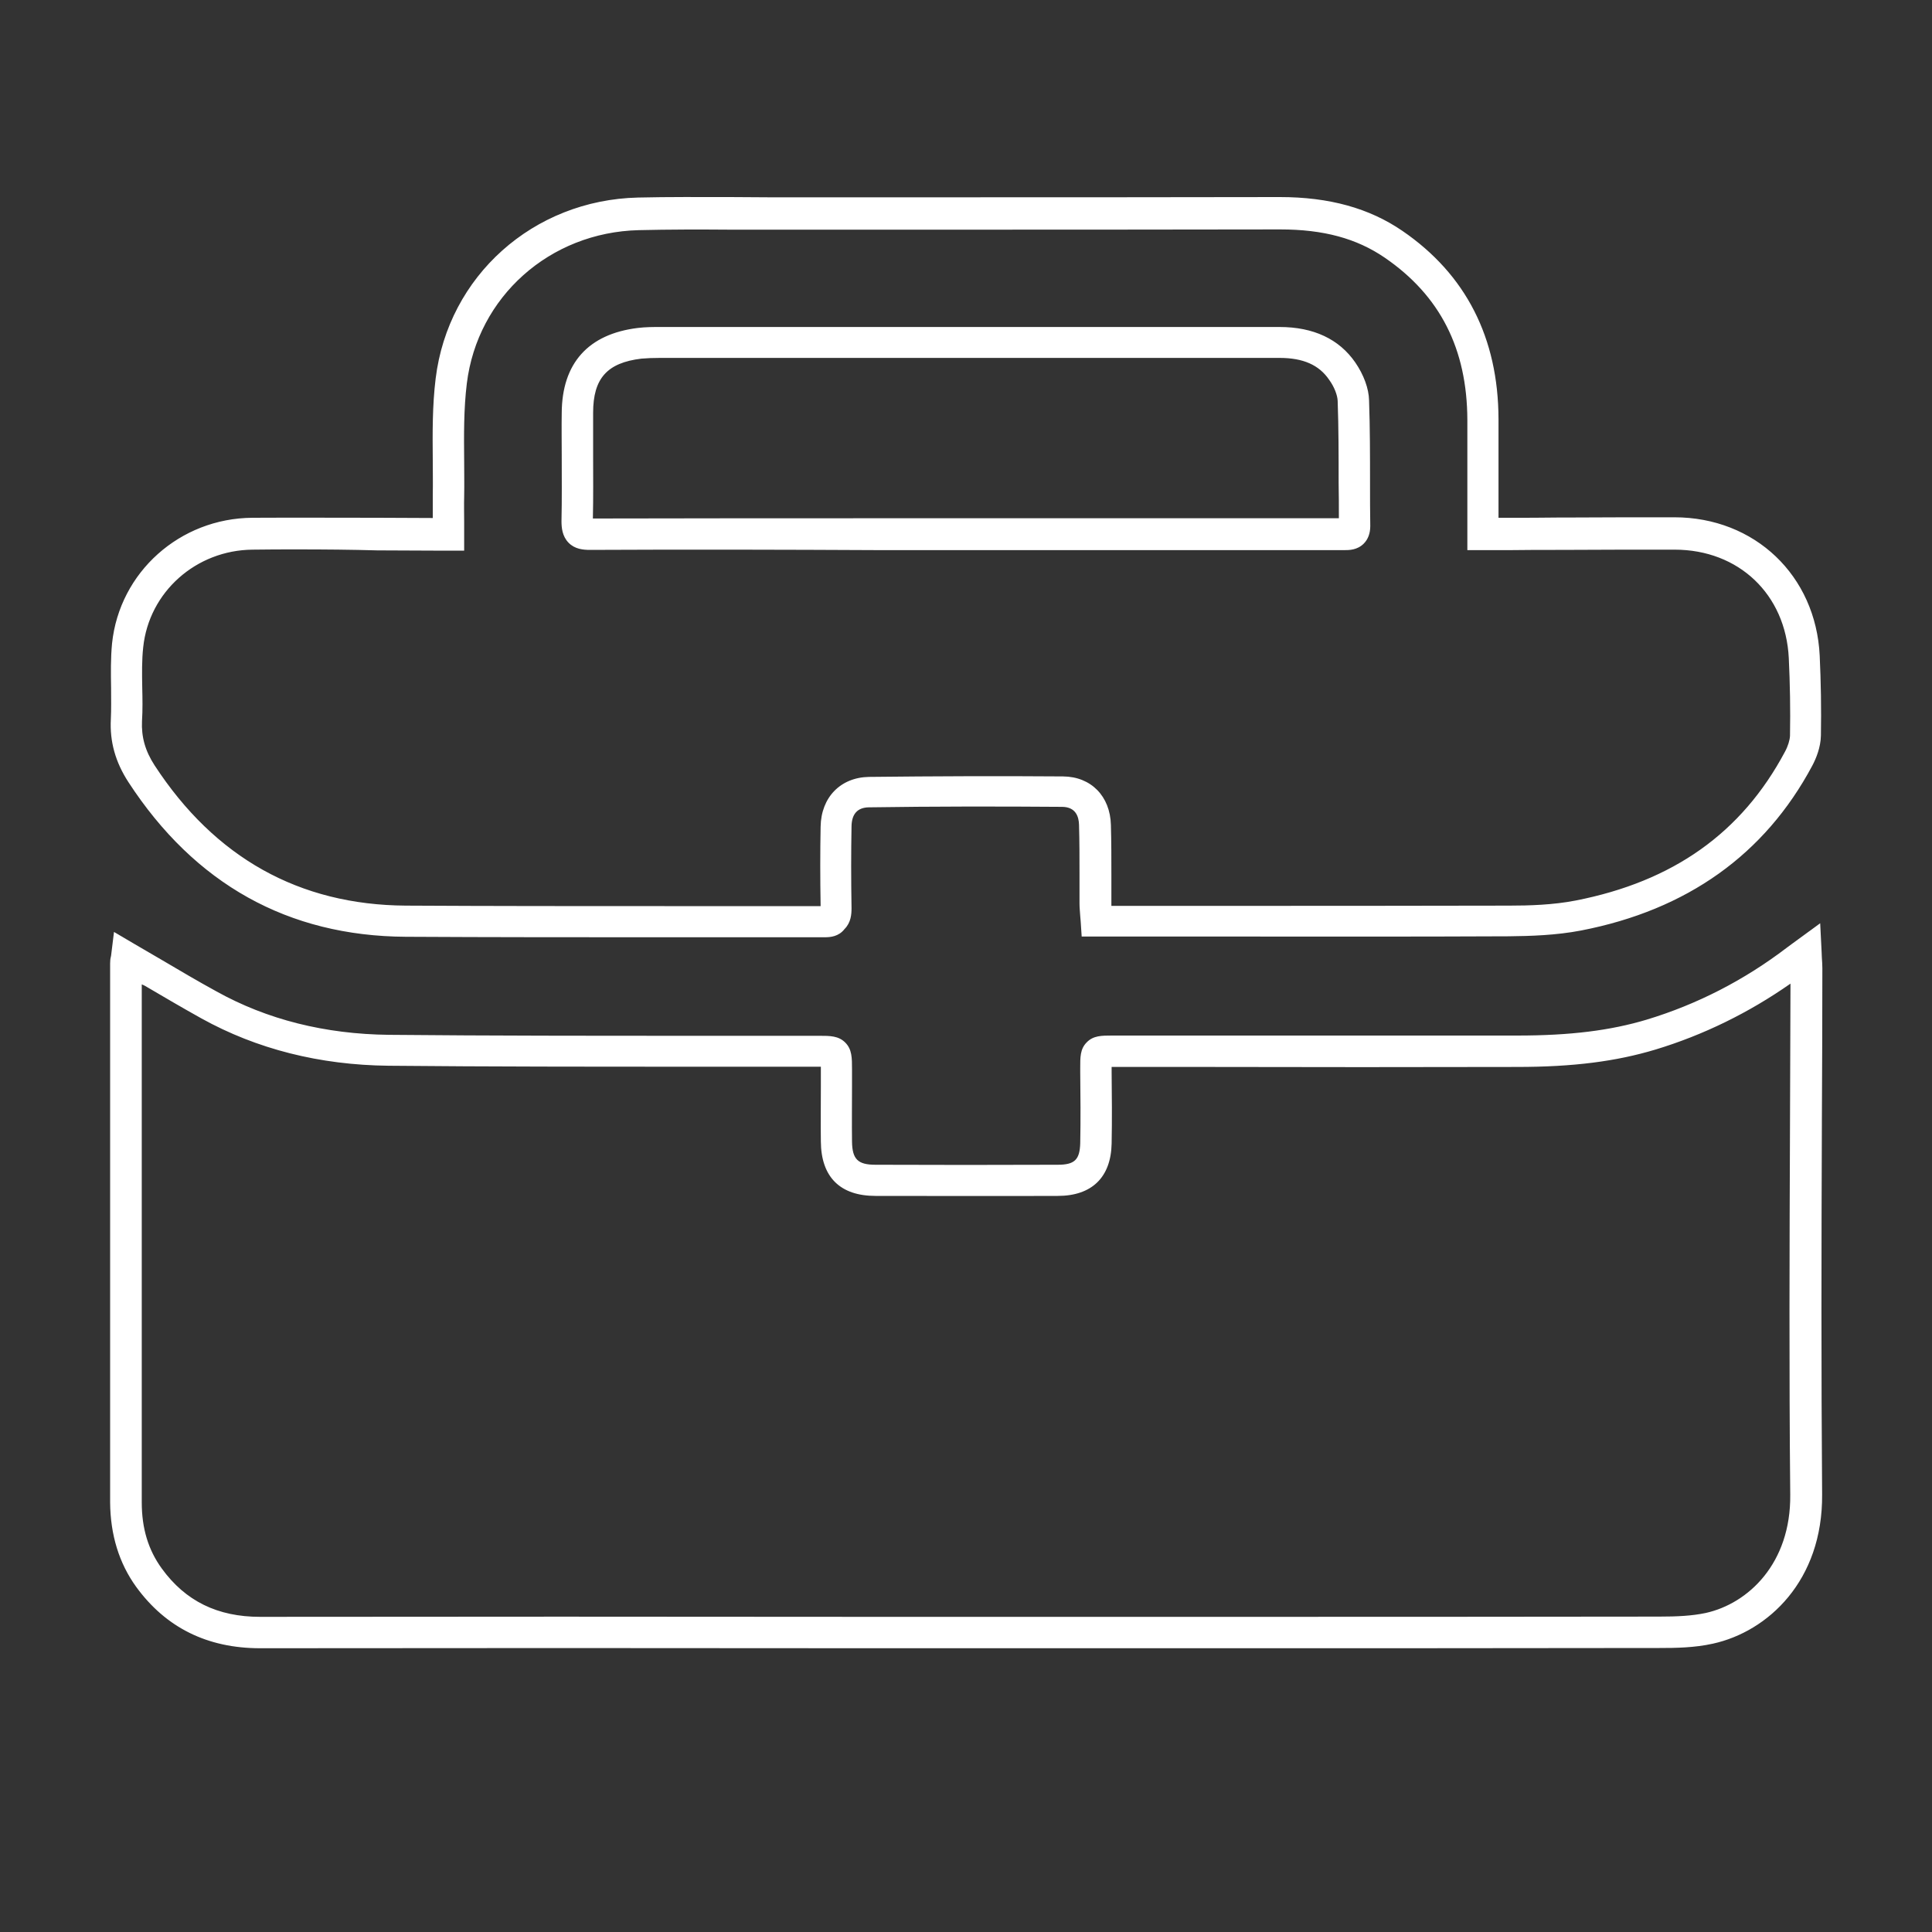
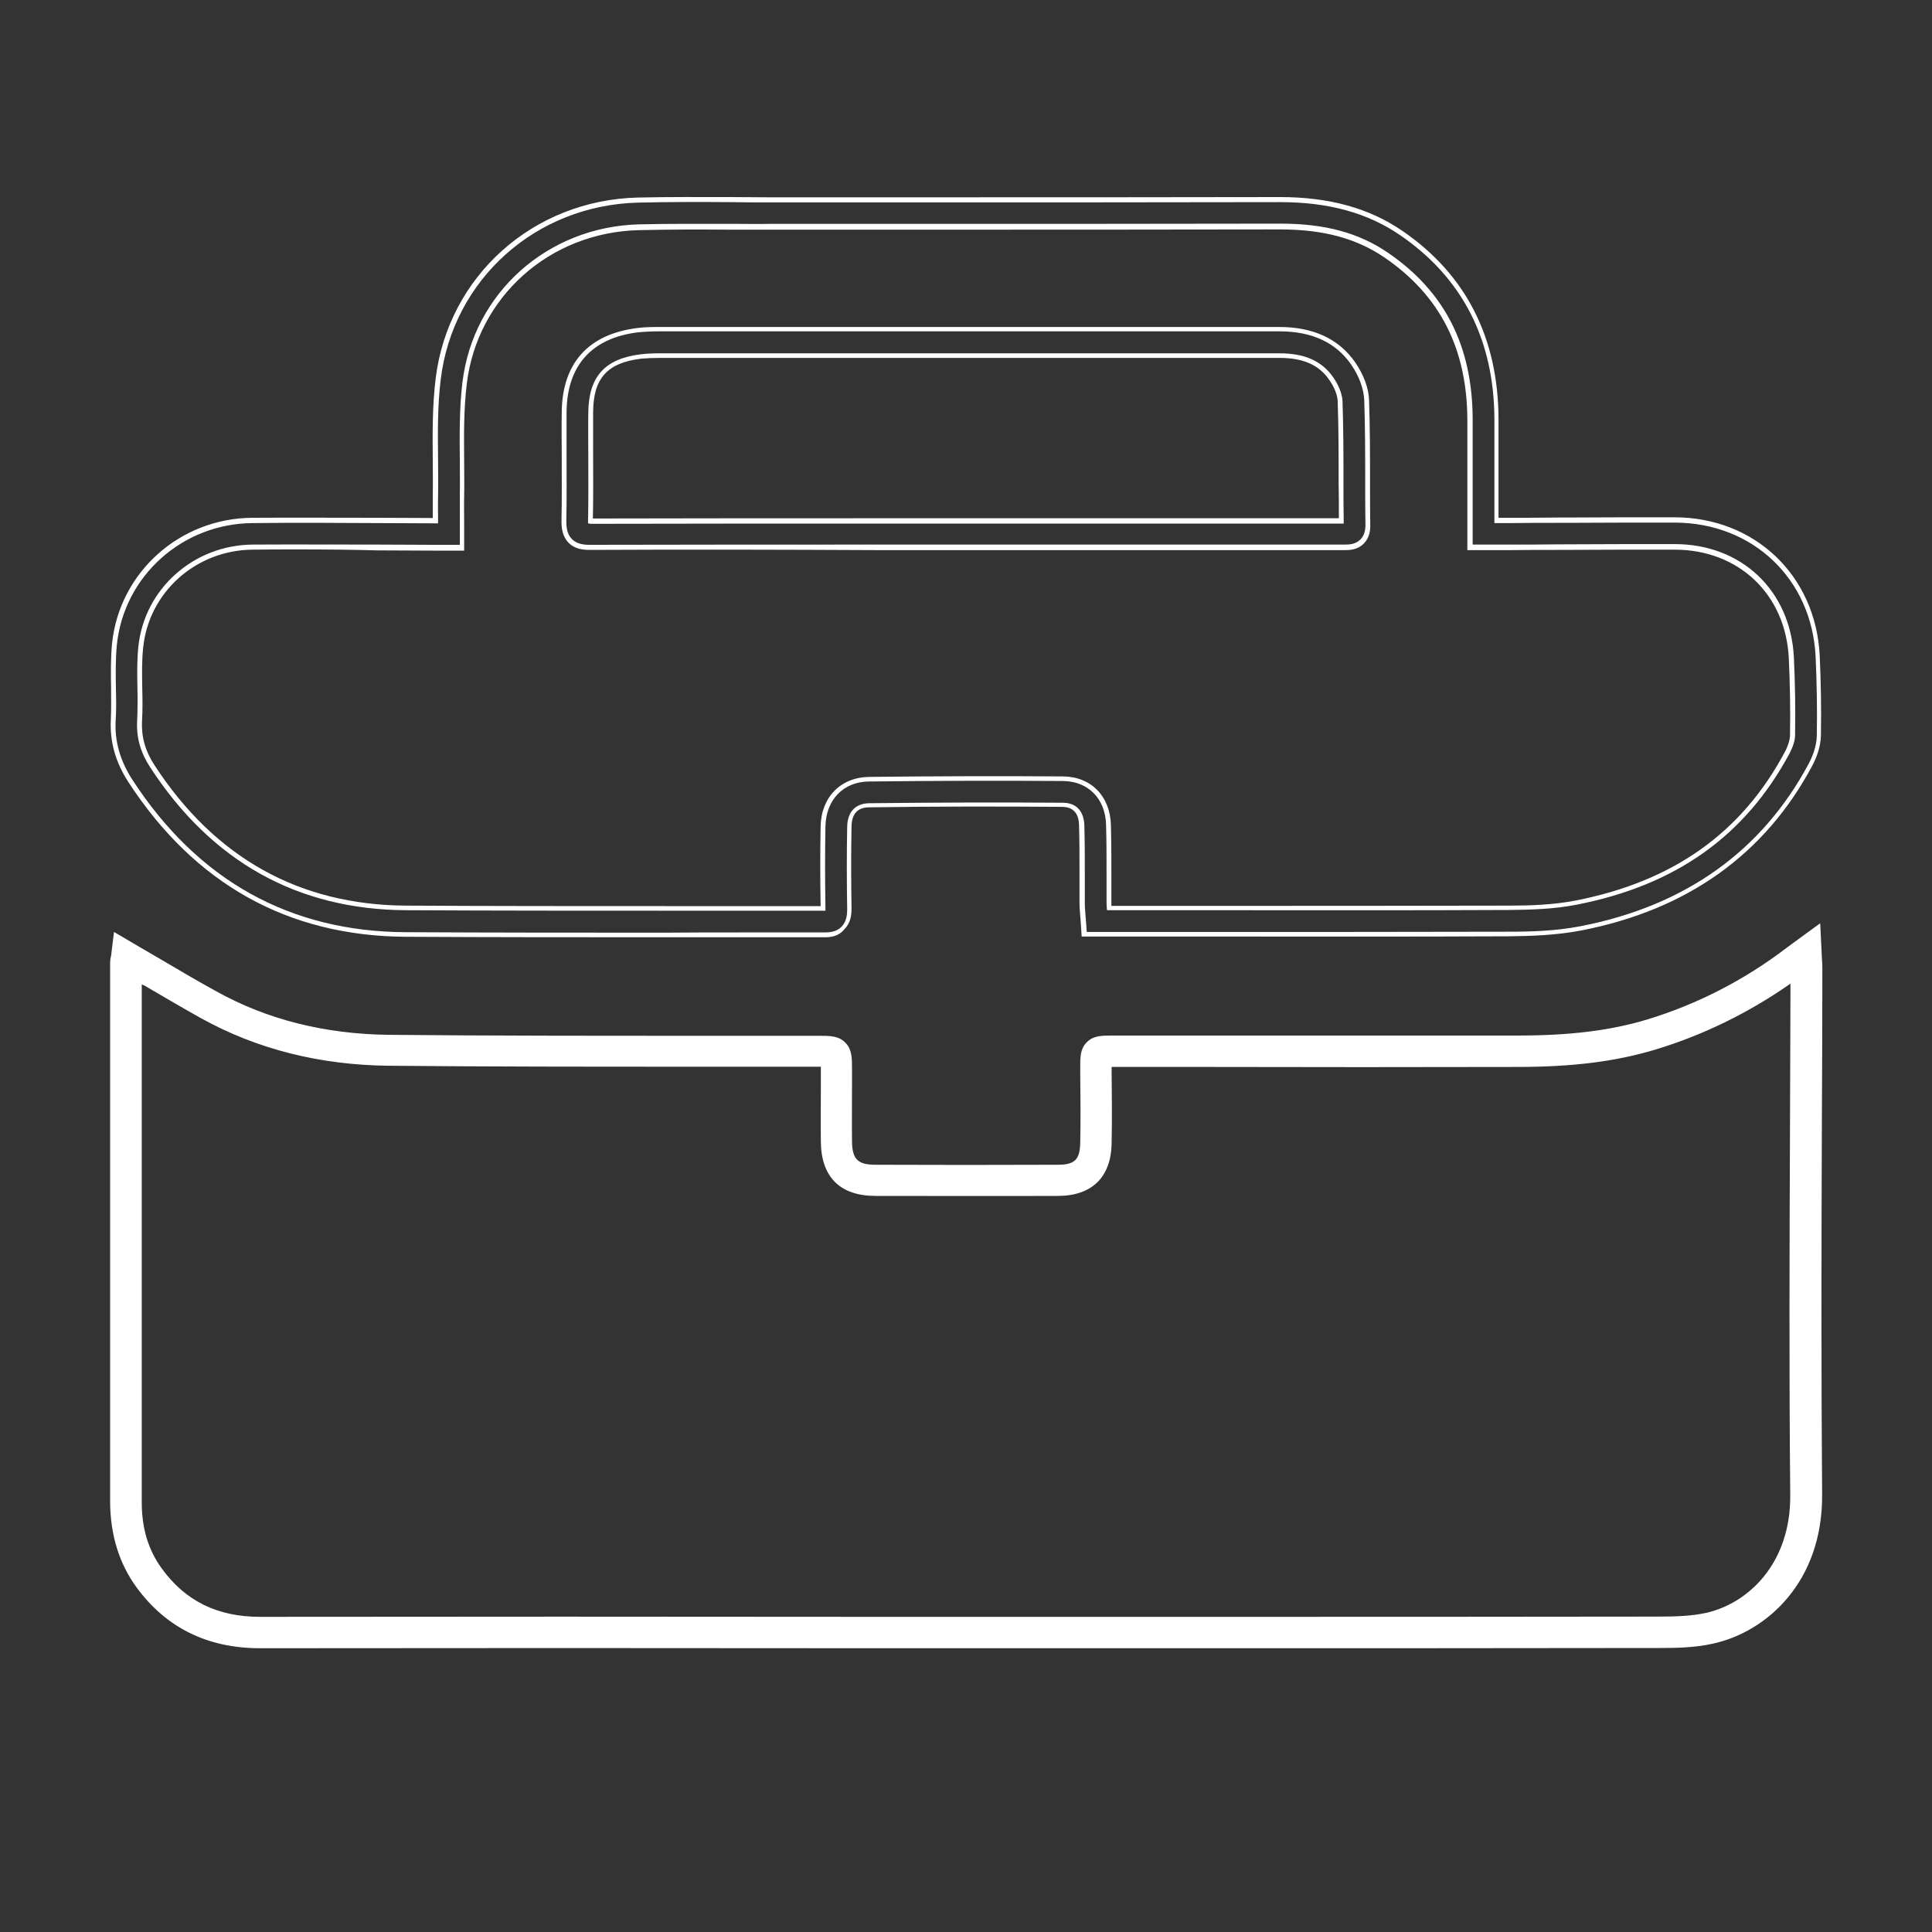
<svg xmlns="http://www.w3.org/2000/svg" version="1.1" id="Livello_1" x="0px" y="0px" viewBox="0 0 800 800" style="enable-background:new 0 0 800 800;" xml:space="preserve">
  <rect x="0" y="0" width="800" height="800" fill="#333333" stroke="none" />
  <style type="text/css">
	.st0{fill:#FFFFFF;}
</style>
  <g>
    <g>
      <path class="st0" d="M107.6,681.5c-21.4,0-38.4-8.4-50.4-25c-7-9.6-10.6-21.2-10.6-34.4c0-74.4,0-148.8,0-223.2    c0-1,0.1-1.9,0.2-2.6c0-0.2,0.1-0.4,0.1-0.5l1-8.3l7.2,4.2c3.6,2.1,7.2,4.2,10.8,6.3c7.9,4.7,15.4,9.1,23.1,13.3    c21.2,11.7,45.4,17.8,71.8,18.1c42.4,0.4,85.5,0.4,127.2,0.4c17,0,34,0,51,0c4.4,0,7.6,0,10.1,2.5c2.5,2.5,2.5,5.7,2.5,10.4    c0,2.5,0,4.8,0,7.2c0,7.5-0.1,15.2,0,22.7c0.1,7.9,2.8,10.6,10.7,10.6c24.4,0.1,49.8,0.1,75.5,0c7.5,0,10.1-2.5,10.3-9.9    c0.2-9.8,0.1-19.9,0-29.6l0-1.6c0-4.3-0.1-7.5,2.4-9.9c2.5-2.5,5.5-2.5,9.8-2.5l40.4,0c41.7,0,84.8,0,127.2,0    c22.2,0,38.8-2.1,54-6.7c20.9-6.3,40.5-16.4,58.3-29.9c0.6-0.5,1.3-1,2.2-1.6l10-7.3l0.5,10.2c0,0.9,0.1,1.7,0.1,2.4    c0.1,1.5,0.2,2.8,0.2,4.1c0,21.5-0.1,43.3-0.2,64.4c-0.2,50.3-0.3,102.3,0.1,153.4c0.3,35.2-22.1,55.9-44.5,60.8    c-7.5,1.7-15.3,1.8-21.9,1.8c-64.6,0.1-130.3,0.1-193.9,0.1l-133.2,0C277.2,681.4,191.8,681.4,107.6,681.5    C107.7,681.5,107.7,681.5,107.6,681.5z M57.7,405.8c0,72.1,0,144.2,0,216.2c0,11,2.8,20.1,8.5,28c10,13.8,23.6,20.4,41.5,20.4    c0,0,0,0,0.1,0c84.1-0.1,169.5-0.1,252.2,0l133.2,0c63.5,0,129.2,0,193.8-0.1c7.5,0,13.7-0.3,19.5-1.6c18-4,36.1-21,35.8-50    c-0.5-51.2-0.3-103.2-0.1-153.5c0.1-19.7,0.1-40,0.2-60c-17.6,12.6-36.9,22.1-57.2,28.3c-16.2,4.9-33.8,7.1-57.1,7.2    c-42.4,0.1-85.5,0.1-127.2,0l-40.3,0c-0.4,0-0.9,0-1.3,0c0,0.4,0,0.9,0,1.3l0,1.6c0.1,9.8,0.2,19.9,0,29.9    c-0.3,13.3-7.9,20.6-21.3,20.6c-25.7,0-51.1,0-75.5,0c-14,0-21.5-7.5-21.7-21.5c-0.1-7.7,0-15.4,0-22.9c0-2.4,0-4.8,0-7.1    c0-0.6,0-1.3,0-1.9c-0.5,0-1.1,0-1.6,0c-17,0-34,0-51,0c-41.7,0-84.9,0-127.4-0.4c-28.3-0.3-54.2-6.8-77.1-19.5    c-7.8-4.3-15.4-8.8-23.3-13.5C59.5,406.9,58.6,406.4,57.7,405.8z" />
      <path class="st0" d="M107.7,682.5L107.7,682.5c-21.8,0-39-8.5-51.3-25.4c-7.1-9.8-10.7-21.6-10.8-35c0-74.4,0-148.8,0-223.2    c0-1.1,0.1-2,0.3-2.7c0-0.2,0.1-0.4,0.1-0.5l1.2-9.8l8.5,5c3.6,2.1,7.2,4.2,10.8,6.3c8,4.7,15.4,9.1,23.1,13.3    c21,11.7,45,17.7,71.4,18c42.3,0.4,85.3,0.4,126.8,0.4h0.4c17,0,34,0,51,0c4.5,0,8,0,10.8,2.8c2.8,2.8,2.8,6.3,2.8,11.1    c0,2.5,0,4.8,0,7.2c0,7.5-0.1,15.2,0,22.7c0.1,7.3,2.4,9.6,9.7,9.6c24.4,0.1,49.8,0.1,75.5,0c7,0,9.1-2.1,9.3-8.9    c0.2-9.8,0.1-19.8,0-29.5l0-1.6c0-4.4-0.1-7.9,2.7-10.7c2.7-2.8,6.2-2.8,10.5-2.8l40.5,0c41.5,0,84.5,0,127.2,0    c22.1,0,38.7-2.1,53.7-6.6c20.8-6.3,40.3-16.3,58-29.8c0.7-0.5,1.3-1,2.3-1.7l11.5-8.4l0.6,12c0,0.9,0.1,1.7,0.1,2.4    c0.1,1.5,0.2,2.8,0.2,4.2c0,21.2-0.1,42.7-0.2,63.6l0,1.2c-0.2,50.2-0.3,102.1,0.1,153.1c0.3,35.8-22.5,56.8-45.2,61.8    c-7.6,1.7-15.4,1.8-22.1,1.8c-62.7,0.1-126.4,0.1-188.1,0.1l-139,0C270,682.4,189,682.4,107.7,682.5z M48.8,389.1l-0.8,6.8    c0,0.2,0,0.3-0.1,0.5c-0.1,0.7-0.2,1.6-0.2,2.5c0,74.4,0,148.8,0,223.2c0,13,3.5,24.4,10.4,33.8c11.8,16.3,28.5,24.6,49.6,24.6    h0.1c81.3-0.1,162.3-0.1,252.2,0l139,0c61.7,0,125.4,0,188.1-0.1c6.6,0,14.2-0.2,21.7-1.8c22-4.8,44-25.2,43.7-59.9    c-0.5-51-0.3-102.9-0.1-153.1l0-1.2c0.1-20.8,0.1-42.4,0.2-63.6c0-1.3-0.1-2.6-0.2-4.1c0-0.7-0.1-1.5-0.1-2.4l-0.4-8.3l-8.5,6.2    c-0.9,0.7-1.6,1.1-2.2,1.6c-17.9,13.6-37.7,23.7-58.7,30.1c-15.2,4.6-31.9,6.7-54.2,6.7c-42.7,0.1-85.7,0.1-127.2,0l-40.4,0    c-4.2,0-6.9,0-9.1,2.2c-2.2,2.2-2.1,5-2.1,9.2l0,1.6c0.1,9.7,0.2,19.7,0,29.6c-0.2,7.9-3.2,10.8-11.3,10.9c-25.7,0-51.1,0-75.5,0    c-8.4,0-11.6-3.2-11.7-11.6c-0.1-7.5,0-15.2,0-22.7c0-2.5,0-4.8,0-7.3c0-4.6,0-7.4-2.2-9.7c-2.2-2.2-5.1-2.2-9.4-2.2    c-17,0-34,0-51,0h-0.4c-41.6,0-84.6,0-126.9-0.4c-26.6-0.3-51-6.4-72.3-18.2c-7.7-4.3-15.2-8.7-23.1-13.3    c-3.6-2.1-7.2-4.3-10.9-6.4L48.8,389.1z M107.7,671.5c-18.3,0-32.2-6.8-42.3-20.9c-5.8-8-8.6-17.3-8.7-28.5    c0-72.1,0-144.2,0-216.2v-1.7l4.3,2.5c8,4.7,15.5,9.1,23.3,13.5c22.7,12.6,48.4,19.1,76.6,19.3c42,0.4,84.8,0.4,126.1,0.4h1.3    c17,0,34,0,51,0h0.3c0.4,0,0.9,0,1.3,0l1,0l0,1c0,0.6,0,1.3,0,1.9c0,2.1,0,4.3,0,6.4l0,0.7c0,7.5-0.1,15.3,0,22.9    c0.2,13.6,7.1,20.4,20.7,20.5c24.6,0.1,50,0.1,75.5,0c12.8,0,20-7,20.3-19.7c0.2-10,0.1-20.1,0-29.8l0-4l2.3,0l40.3,0    c41.5,0,84.5,0,127.2,0c23.2,0,40.8-2.2,56.8-7.1c20.2-6.1,39.4-15.6,56.9-28.2l1.6-1.1l0,1.9c0,20-0.1,40.3-0.2,60    c-0.2,50.3-0.3,102.3,0.1,153.5c0.3,29.6-18.2,46.9-36.6,51c-5.9,1.3-12.2,1.6-19.8,1.6c-64.1,0.1-129.2,0.1-192.2,0.1l-134.8,0    C273.9,671.4,189.9,671.4,107.7,671.5z M58.7,407.6c0,71.5,0,143,0,214.5c0,10.8,2.7,19.7,8.3,27.4c9.8,13.5,23.1,20,40.7,20    c82.2-0.1,166.2-0.1,252.3,0l134.8,0c63,0,128.2,0,192.2-0.1c7.5,0,13.6-0.3,19.3-1.5c17.6-3.9,35.3-20.5,35-49    c-0.5-51.2-0.3-103.2-0.1-153.5c0.1-19,0.1-38.7,0.2-58.1c-17.3,12.1-36.1,21.3-55.9,27.3c-16.3,4.9-34,7.2-57.4,7.2    c-42.7,0.1-85.7,0.1-127.2,0l-40.6,0l0,1.9c0.1,9.8,0.2,19.9,0,29.9c-0.3,13.9-8.2,21.6-22.3,21.6c-25.5,0.1-50.9,0-75.5,0    c-14.6,0-22.5-7.8-22.6-22.5c-0.1-7.6,0-15.4,0-22.9l0-0.8c0-2.1,0-4.3,0-6.4c0-0.3,0-0.6,0-0.9c-0.1,0-0.2,0-0.3,0h-0.3    c-17,0-34,0-51,0h-1.3c-41.3,0-84.1,0-126.1-0.4c-28.5-0.3-54.6-6.9-77.5-19.6c-7.9-4.4-15.4-8.8-23.4-13.5L58.7,407.6z" />
    </g>
    <g>
-       <path class="st0" d="M341.5,387.1C341.5,387.1,341.5,387.1,341.5,387.1c-22.2,0-44.7,0-66.4,0c-35.1,0-71.4,0-107.1-0.2    c-48.4-0.3-86.7-21.6-114-63.5c-5.3-8.1-7.6-16.4-7.2-25.5c0.2-4.3,0.1-8.5,0.1-13c-0.1-5.9-0.2-12.1,0.4-18.2    c3.1-29,27.6-50.9,57.2-51.1c17.4-0.1,35,0,52.1,0c7.7,0,15.3,0.1,23,0.1c0.3,0,0.5,0,0.8,0c0-3.6,0-7,0-10.5    c0.1-4.8,0-9.7,0-14.4c-0.1-11-0.2-22.5,1.2-33.7c5.1-41.9,39.9-73,82.8-74.1c12.7-0.3,25.6-0.2,38.1-0.2c5.4,0,10.8,0.1,16.2,0.1    c20.6,0,41.1,0,61.7,0c49.1,0,99.9,0,149.8-0.1c0.1,0,0.1,0,0.2,0c20.2,0,36.6,4.5,50.1,13.9c26,17.9,39.3,43.8,39.4,77.1    c0,10.6,0,21.1,0,32.2c0,3.2,0,6.5,0,9.7c1.8,0,3.5,0,5.3,0c7.2,0,14.5,0,21.7-0.1c15.4-0.1,31.2-0.1,46.9-0.1    c32.7,0,57.7,23.7,59.2,56.3c0.5,10.8,0.7,21.9,0.5,33c-0.1,4.7-1.9,9.2-3.5,12.1c-19.5,36.4-51.5,59.2-95,67.7    c-10.3,2-20.8,2.3-29.8,2.4c-40.8,0.2-82.2,0.1-122.3,0.1c-13.8,0-27.7,0-41.5,0h-12l-0.4-5.1c-0.1-0.8-0.1-1.6-0.2-2.4    c-0.1-1.7-0.3-3.4-0.3-5.1c0-4,0-8,0-12c0-6.8,0-13.8-0.2-20.6c-0.1-3.1-1.2-8.3-7.9-8.4c-26.3-0.2-53.3-0.2-80.2,0.2    c-6.6,0.1-8,4.8-8.1,8.8c-0.2,10.8-0.2,21.9,0,34.1c0,2.2-0.2,5.5-2.6,7.9C346.9,386.8,343.7,387.1,341.5,387.1z M340.8,377.7    L340.8,377.7L340.8,377.7z M307.3,376.1c11.2,0,22.4,0,33.5,0c-0.2-12-0.2-23.1,0-33.9c0.2-11.6,7.8-19.4,19-19.6    c27-0.3,54-0.4,80.4-0.2c11,0.1,18.5,7.8,18.8,19.1c0.2,7,0.2,14,0.2,20.8c0,4,0,7.9,0,11.9c0,0.6,0,1.1,0.1,1.7h1.8    c13.8,0,27.7,0,41.5,0c40.1,0,81.5,0,122.3-0.1c8.4,0,18.3-0.3,27.7-2.2c40.7-7.9,69.3-28.3,87.4-62.1c1.4-2.5,2.2-5.1,2.2-7.1    c0.2-10.9,0-21.7-0.5-32.3c-1.3-27-21.2-45.8-48.3-45.9c-15.6,0-31.5,0-46.8,0.1c-7.2,0-14.5,0.1-21.7,0.1c-2.2,0-4.5,0-6.9,0    l-9.3,0v-5.5c0-5.2,0-10.2,0-15.2c0-11.1,0-21.5,0-32.1c-0.1-29.9-11.4-52.2-34.6-68.1c-11.8-8.1-25.8-11.9-43.9-11.9    c-0.1,0-0.1,0-0.2,0c-49.9,0.1-100.7,0.1-149.8,0.1c-20.6,0-41.1,0-61.7,0c-5.4,0-10.8,0-16.2-0.1c-12.4-0.1-25.2-0.1-37.7,0.2    c-37.4,0.9-67.7,28-72.1,64.4c-1.3,10.5-1.2,21.6-1.1,32.3c0,4.8,0.1,9.8,0,14.7c-0.1,3.4,0,6.9,0,10.5c0,1.7,0,3.5,0,5.3v5.5    l-7.8,0c-1.4,0-2.7,0-4,0c-7.7,0-15.3-0.1-23-0.1c-17-0.1-34.6-0.2-51.9,0c-23.9,0.2-43.8,17.9-46.3,41.3    c-0.6,5.5-0.5,11-0.4,16.9c0.1,4.5,0.2,9.2-0.1,13.8c-0.4,6.7,1.4,12.7,5.4,18.9c25.1,38.6,60.4,58.3,104.8,58.5    c35.7,0.2,72,0.2,107.1,0.2C285.7,376.1,296.5,376.1,307.3,376.1z M244.3,226.7c-2.7,0-5.8-0.3-8.2-2.7c-2.4-2.4-2.6-5.7-2.6-8.2    c0.2-9,0.1-18.2,0.1-27.2c0-5.8-0.1-11.8,0-17.7c0.1-20,10.7-31.8,30.6-34.2c3.1-0.4,6.3-0.4,9.2-0.4c34.9,0,69.7,0,104.6,0    c50.6,0,101.2,0,151.8,0c0,0,0,0,0,0c13.7,0,24,4.8,30.6,14.3c3.4,4.9,5.4,10.4,5.6,15.1c0.4,11.5,0.4,23.1,0.4,34.4    c0,5.8,0,11.8,0.1,17.7c0,2.8-0.8,5-2.4,6.6c-2.4,2.4-5.4,2.4-7.4,2.4l-0.3,0c-8.7,0-17.6,0-26.1,0c-4.3,0-8.6,0-12.9,0    c-28,0-56.1,0-84.1,0l-65.6,0c-40.4,0-82.2,0-123.2,0.1C244.3,226.7,244.3,226.7,244.3,226.7z M529.8,147.2    C529.8,147.2,529.8,147.2,529.8,147.2c-50.6,0-101.2,0-151.8,0c-34.9,0-69.7,0-104.6,0c-3,0-5.5,0.1-7.9,0.4    c-14.6,1.8-20.9,8.7-20.9,23.4c0,5.9,0,11.8,0,17.6c0,8.9,0.1,18.1-0.1,27.2c41-0.1,82.7-0.1,123.1-0.1l65.6,0c28,0,56.1,0,84.1,0    c4.3,0,8.6,0,12.9,0c8.3,0,16.8,0,25.2,0c0-5.2-0.1-10.5-0.1-15.6c0-11.2,0-22.7-0.4-34c-0.1-2.6-1.5-6.2-3.6-9.3    C546.8,150.2,540,147.2,529.8,147.2z" />
      <path class="st0" d="M341.5,388.1L341.5,388.1c-22.1,0-44.6,0-66.3,0c-35.1,0-71.3,0-107.2-0.2c-48.7-0.3-87.3-21.8-114.8-64    c-5.4-8.3-7.8-16.8-7.3-26.1c0.2-4.2,0.1-8.5,0.1-13c-0.1-6-0.2-12.2,0.4-18.4c3.1-29.5,28.1-51.8,58.1-52c17.4-0.1,35,0,52,0    c7.6,0,15.2,0.1,22.7,0.1c0-3.1,0-6.3,0-9.5c0.1-4.7,0-9.6,0-14.4c-0.1-11.1-0.2-22.6,1.2-33.9c5.2-42.4,40.4-73.9,83.8-74.9    c12.7-0.3,25.5-0.2,37.9-0.2l0.2,0c5.4,0,10.8,0.1,16.1,0.1c18.8,0,37.7,0,56.5,0l7.6,0c48.3,0,98.2,0,147.3-0.1h0.2    c20.4,0,37,4.6,50.7,14c26.3,18,39.7,44.3,39.8,77.9c0,10.5,0,20.9,0,31.8l0,9.1c1.5,0,2.9,0,4.3,0c6.7,0,13.5,0,20.2-0.1l3,0    c14.9-0.1,30.2-0.1,45.3-0.1c33.3,0,58.6,24.1,60.2,57.3c0.5,10.8,0.7,21.9,0.5,33.1c-0.1,4.9-2,9.5-3.6,12.5    c-19.6,36.7-51.8,59.7-95.7,68.2c-10.4,2-21,2.3-30,2.4c-40.8,0.2-82.3,0.1-122.3,0.1l-2.8,0c-12.9,0-25.8,0-38.8,0h-12.9    l-0.4-6.1c-0.1-0.8-0.1-1.6-0.2-2.4c-0.1-1.7-0.3-3.4-0.3-5.2c0-4,0-8,0-12c0-6.7,0-13.7-0.2-20.6c-0.1-3.3-1.3-7.3-6.9-7.4    c-26.3-0.2-53.2-0.2-80.2,0.2c-4.6,0.1-7,2.7-7.1,7.8c-0.2,10.8-0.2,21.9,0,34c0,2.4-0.2,5.9-2.9,8.6    C347.3,387.8,343.9,388.1,341.5,388.1z M307.4,386.1c11.4,0,22.8,0,34.1,0l0,1v-1c2,0,4.9-0.2,7-2.4c2.1-2.2,2.3-5.1,2.3-7.2    c-0.2-12.2-0.2-23.3,0-34.1c0.1-6.2,3.4-9.7,9.1-9.8c26.9-0.3,53.9-0.4,80.2-0.2c5.5,0,8.7,3.4,8.9,9.3c0.2,6.9,0.2,13.9,0.2,20.6    c0,4,0,8,0,12c0,1.7,0.2,3.3,0.3,5c0.1,0.8,0.1,1.6,0.2,2.4l0.3,4.2h11.1c12.9,0,25.8,0,38.8,0l2.8,0c40.1,0,81.5,0,122.3-0.1    c8.9,0,19.3-0.3,29.6-2.3c43.2-8.4,75-31.1,94.3-67.2c1.5-2.8,3.3-7.1,3.4-11.6c0.2-11.1,0-22.2-0.5-32.9    c-1.6-32.1-26-55.3-58.2-55.4c-15.1,0-30.5,0-45.3,0.1l-3,0c-6.7,0-13.5,0-20.2,0.1c-1.7,0-3.4,0-5.3,0l-1,0l0-11.1    c0-10.9,0-21.3,0-31.8c-0.1-33-13.2-58.6-39-76.3c-13.4-9.2-29.6-13.7-49.6-13.7h-0.2c-49.1,0.1-99,0.1-147.3,0.1l-7.6,0    c-18.8,0-37.7,0-56.5,0c-5.4,0-10.8,0-16.2-0.1l-0.2,0c-12.4-0.1-25.2-0.1-37.9,0.2c-42.4,1-76.8,31.8-81.8,73.2    c-1.4,11.2-1.2,22.5-1.1,33.6c0,4.8,0.1,9.7,0,14.5c-0.1,3.5,0,7.1,0,10.5l0,1l-1.8,0c-7.7,0-15.3-0.1-23-0.1    c-17.1-0.1-34.7-0.2-52,0c-29,0.2-53.2,21.8-56.2,50.3c-0.6,6.1-0.5,12.2-0.4,18.1c0.1,4.5,0.2,8.8-0.1,13.1    c-0.5,8.8,1.8,16.9,7,24.9c27.1,41.6,65.2,62.8,113.2,63c35.9,0.2,72.1,0.2,107.1,0.2C285.8,386.1,296.6,386.1,307.4,386.1z     M341.8,377.1l-1,0c-21.3,0-42.9,0-63.9,0l-1.8,0c-35,0-71.2,0-107.1-0.2c-44.8-0.3-80.3-20.1-105.7-59    c-4.2-6.4-5.9-12.6-5.5-19.5c0.2-4.6,0.2-9.3,0.1-13.7c-0.1-5.9-0.2-11.5,0.4-17c2.5-23.9,22.9-42,47.3-42.2    c17.2-0.1,34.8,0,51.8,0l0.2,0c7.7,0,15.3,0.1,23,0.1c1.3,0,2.5,0,4,0l6.8,0v-4.5c0-1.8,0-3.6,0-5.3c0-3.6,0-7.1,0-10.5    c0.1-4.9,0-9.9,0-14.7c-0.1-10.7-0.2-21.8,1.1-32.4c4.5-36.9,35.2-64.3,73.1-65.3c12.5-0.3,25.4-0.2,37.7-0.2l3.4,0    c4.3,0,8.6,0.1,12.9,0c20.6,0,41.1,0,61.7,0c46.5,0,99.2,0,149.8-0.1h0.2c18.3,0,32.4,3.8,44.5,12.1c23.5,16.1,34.9,38.6,35,68.9    c0,10.5,0,20.8,0,31.8v0.4c0,5,0,10.1,0,15.2v4.5l8.3,0c2.5,0,4.7,0,6.9,0c6.7,0,13.5,0,20.2-0.1l1.5,0c14.5-0.1,31-0.1,46.8-0.1    c27.7,0,47.9,19.3,49.3,46.8c0.5,10.6,0.7,21.5,0.5,32.4c0,2.1-0.9,4.8-2.3,7.5c-18.3,34.1-47.1,54.6-88.1,62.6    c-9.5,1.9-19.4,2.1-27.9,2.2c-41.3,0.2-84.3,0.1-122.3,0.1l-2.8,0c-12.9,0-25.8,0-38.8,0h-2.7l-0.1-0.9c0-0.6-0.1-1.2-0.1-1.8    c0-4,0-7.9,0-11.9c0-6.8,0-13.8-0.2-20.8c-0.3-10.8-7.4-18-17.8-18.1c-26.5-0.2-53.5-0.1-80.4,0.2c-10.6,0.1-17.8,7.6-18,18.6    c-0.2,10.7-0.2,21.8,0,33.8L341.8,377.1z M123.4,227.5c-6.3,0-12.6,0-18.8,0.1c-23.4,0.2-42.9,17.5-45.3,40.4    c-0.6,5.4-0.5,10.9-0.4,16.7c0.1,4.5,0.2,9.2-0.1,13.9c-0.3,6.5,1.3,12.3,5.2,18.3c25,38.3,59.9,57.8,104,58.1    c35.9,0.2,72.1,0.2,107.1,0.2l1.8,0c20.6,0,41.9,0,62.9,0c-0.2-11.7-0.2-22.4,0-32.9c0.2-12.2,8.3-20.4,20-20.6    c26.9-0.3,54-0.4,80.4-0.2c11.6,0.1,19.5,8.2,19.8,20.1c0.2,7,0.2,14.1,0.2,20.9c0,4,0,7.9,0,11.9c0,0.2,0,0.5,0,0.7h0.8    c12.9,0,25.8,0,38.8,0l2.8,0c38,0,81,0,122.3-0.1c8.4,0,18.2-0.3,27.5-2.1c40.4-7.9,68.8-28,86.7-61.6c1.3-2.4,2-4.8,2.1-6.6    c0.2-10.9,0-21.7-0.5-32.2c-1.3-26.4-20.7-44.9-47.3-44.9c-15.8,0-32.3,0-46.8,0.1l-1.5,0c-6.7,0-13.5,0-20.2,0.1    c-2.2,0-4.5,0-7,0l-10.3,0v-6.5c0-5.2,0-10.2,0-15.2v-0.4c0-10.9,0-21.3,0-31.8c-0.1-29.5-11.3-51.5-34.2-67.2    c-11.7-8-25.4-11.7-43.3-11.7h-0.2c-50.7,0.1-103.3,0.1-149.8,0.1c-20.6,0-41.1,0-61.7,0c-4.3,0-8.6,0-12.9,0l-3.3,0    c-12.4-0.1-25.2-0.1-37.7,0.2c-36.9,0.9-66.8,27.6-71.2,63.5c-1.3,10.5-1.2,21.5-1.1,32.1c0,4.8,0.1,9.8,0,14.8    c-0.1,3.4,0,6.9,0,10.5c0,1.7,0,3.5,0,5.3v6.5l-8.8,0c-1.4,0-2.7,0-4,0c-7.7,0-15.3-0.1-23-0.1l-0.2,0    C145.5,227.6,134.5,227.5,123.4,227.5z M244.4,227.7h-0.1c-2.8,0-6.3-0.3-8.9-3c-2.6-2.7-2.9-6.2-2.9-8.9c0.2-9,0.1-18.2,0.1-27.1    c0-5.8-0.1-11.8,0-17.7c0.1-20.6,11-32.7,31.5-35.2c3.2-0.4,6.4-0.4,9.3-0.4c34.9,0,69.7,0,104.6,0h3.5c49.4,0,98.8,0,148.3,0    c14.1,0,24.7,5,31.4,14.7c3.5,5.1,5.6,10.8,5.7,15.7c0.4,11.5,0.4,23.1,0.4,34.4l0,0.4c0,5.6,0,11.5,0.1,17.2c0,3-0.9,5.5-2.7,7.3    c-2.7,2.7-6.1,2.7-8.1,2.7l-0.3,0c-8.8,0-17.6,0-26.1,0c-4.3,0-8.6,0-12.9,0c-25.2,0-50.5,0-75.7,0l-76.8,0    C325.3,227.6,284.5,227.5,244.4,227.7z M529.8,137.2c-49.4,0-98.9,0-148.3,0H378c-34.9,0-69.7,0-104.6,0c-2.9,0-6,0.1-9.1,0.4    c-19.3,2.3-29.6,13.8-29.7,33.2c0,5.9,0,11.9,0,17.7c0,8.9,0.1,18.1-0.1,27.2c0,2.4,0.2,5.4,2.3,7.5c2.1,2.1,4.9,2.4,7.5,2.4h0.1    c40.1-0.1,80.9-0.1,120.4-0.1l76.8,0c25.2,0,50.5,0,75.7,0c4.3,0,8.6,0,12.9,0c8.5,0,17.4,0,26.1,0l0.3,0c1.9,0,4.6,0,6.7-2.1    c1.4-1.4,2.1-3.4,2.1-5.9c-0.1-5.7-0.1-11.6-0.1-17.2l0-0.4c0-11.2,0-22.9-0.4-34.3c-0.2-4.5-2.1-9.9-5.4-14.6    C553.2,141.8,543.2,137.2,529.8,137.2z M243.5,216.7l0-1c0.2-9.1,0.1-18.3,0.1-27.1c0-5.8-0.1-11.7,0-17.6    c0.1-15,6.8-22.5,21.8-24.3c2.5-0.3,5-0.4,8-0.4c34.9,0,69.7,0,104.6,0h3.5c49.4,0,98.8,0,148.3,0h0c10.5,0,17.6,3.2,22.3,10    c2.3,3.3,3.7,7,3.8,9.8c0.4,11.3,0.4,22.9,0.4,34.1c0,5.1,0,10.4,0.1,15.6l0,1l-1,0c-8.4,0-16.9,0-25.1,0c-4.4,0-8.7,0-13,0    l-84.1,0l-67.1,0c-39.9,0-81.1,0-121.6,0.1L243.5,216.7z M529.8,148.2c-49.4,0-98.8,0-148.3,0H378c-34.9,0-69.7,0-104.6,0    c-3,0-5.4,0.1-7.8,0.3c-14.2,1.7-20,8.2-20,22.4c0,5.9,0,11.8,0,17.6c0,8.6,0.1,17.4-0.1,26.2c40.2-0.1,81.1-0.1,120.6-0.1l93,0    l58.2,0c4.3,0,8.6,0,12.9,0c8,0,16.1,0,24.2,0c0-4.9,0-9.8-0.1-14.6c0-11.2,0-22.7-0.4-34c-0.1-2.4-1.4-5.8-3.5-8.7    C546.2,151.1,539.6,148.2,529.8,148.2L529.8,148.2z" />
    </g>
  </g>
</svg>